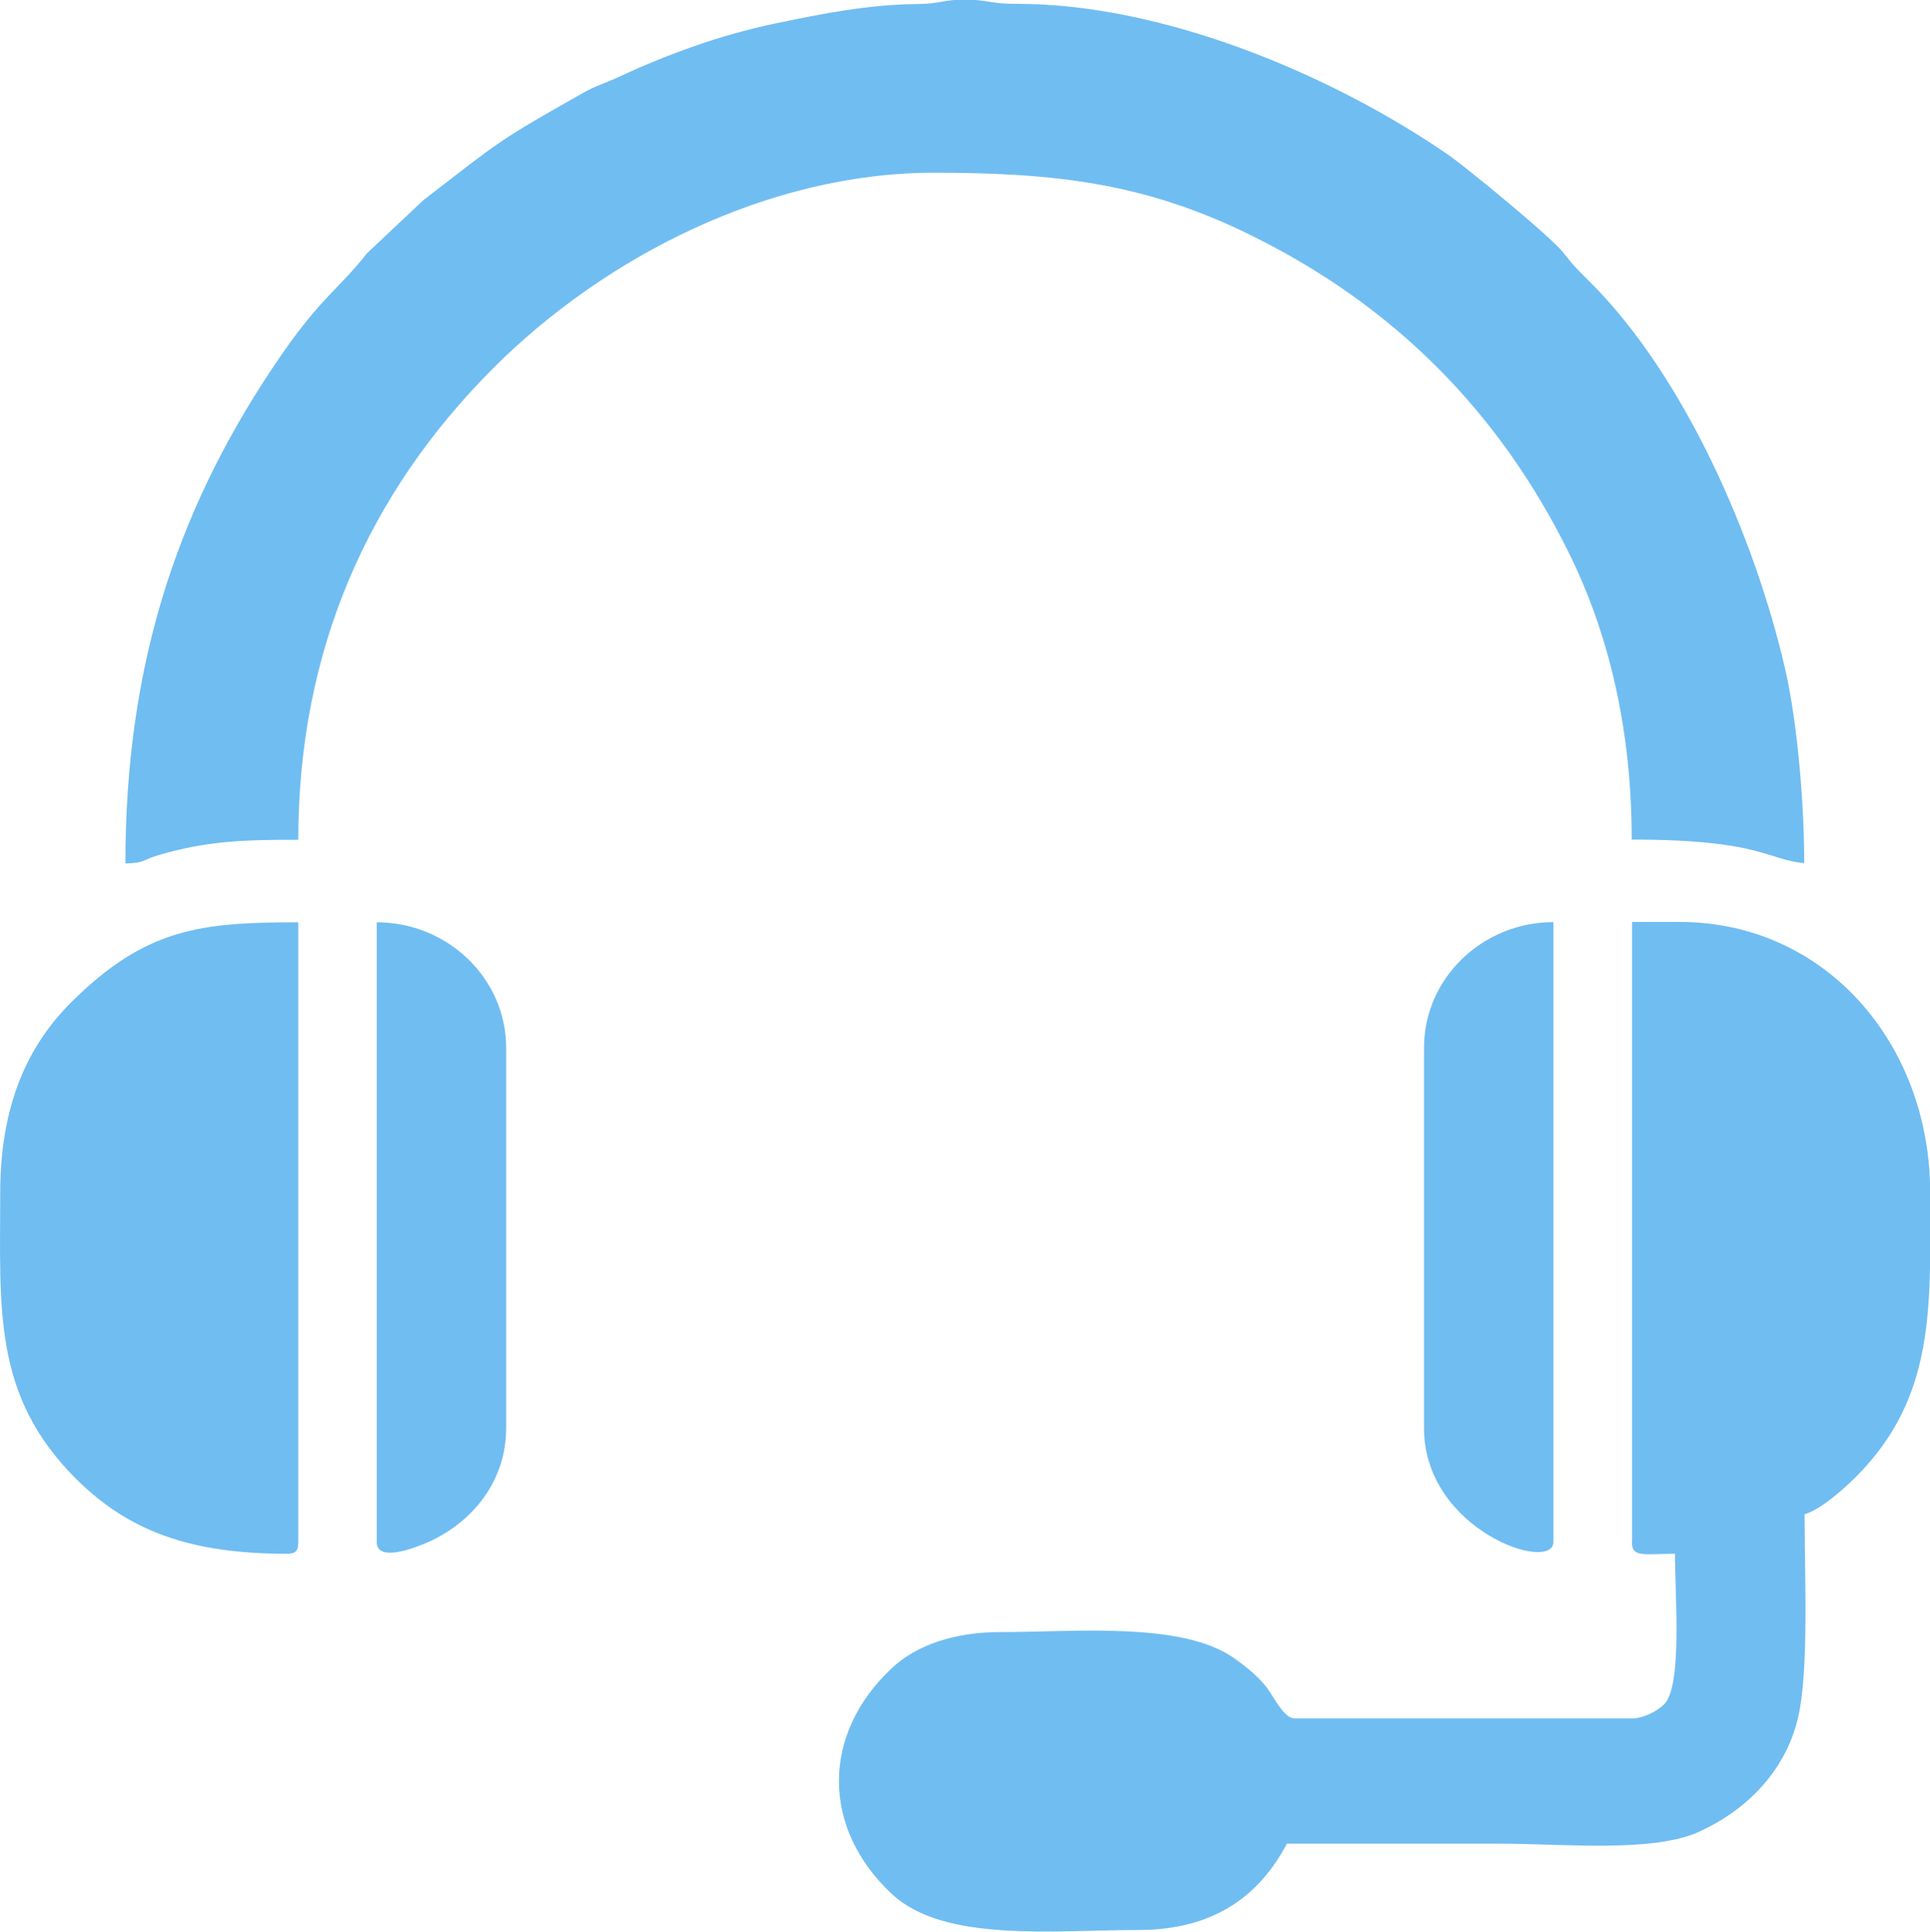
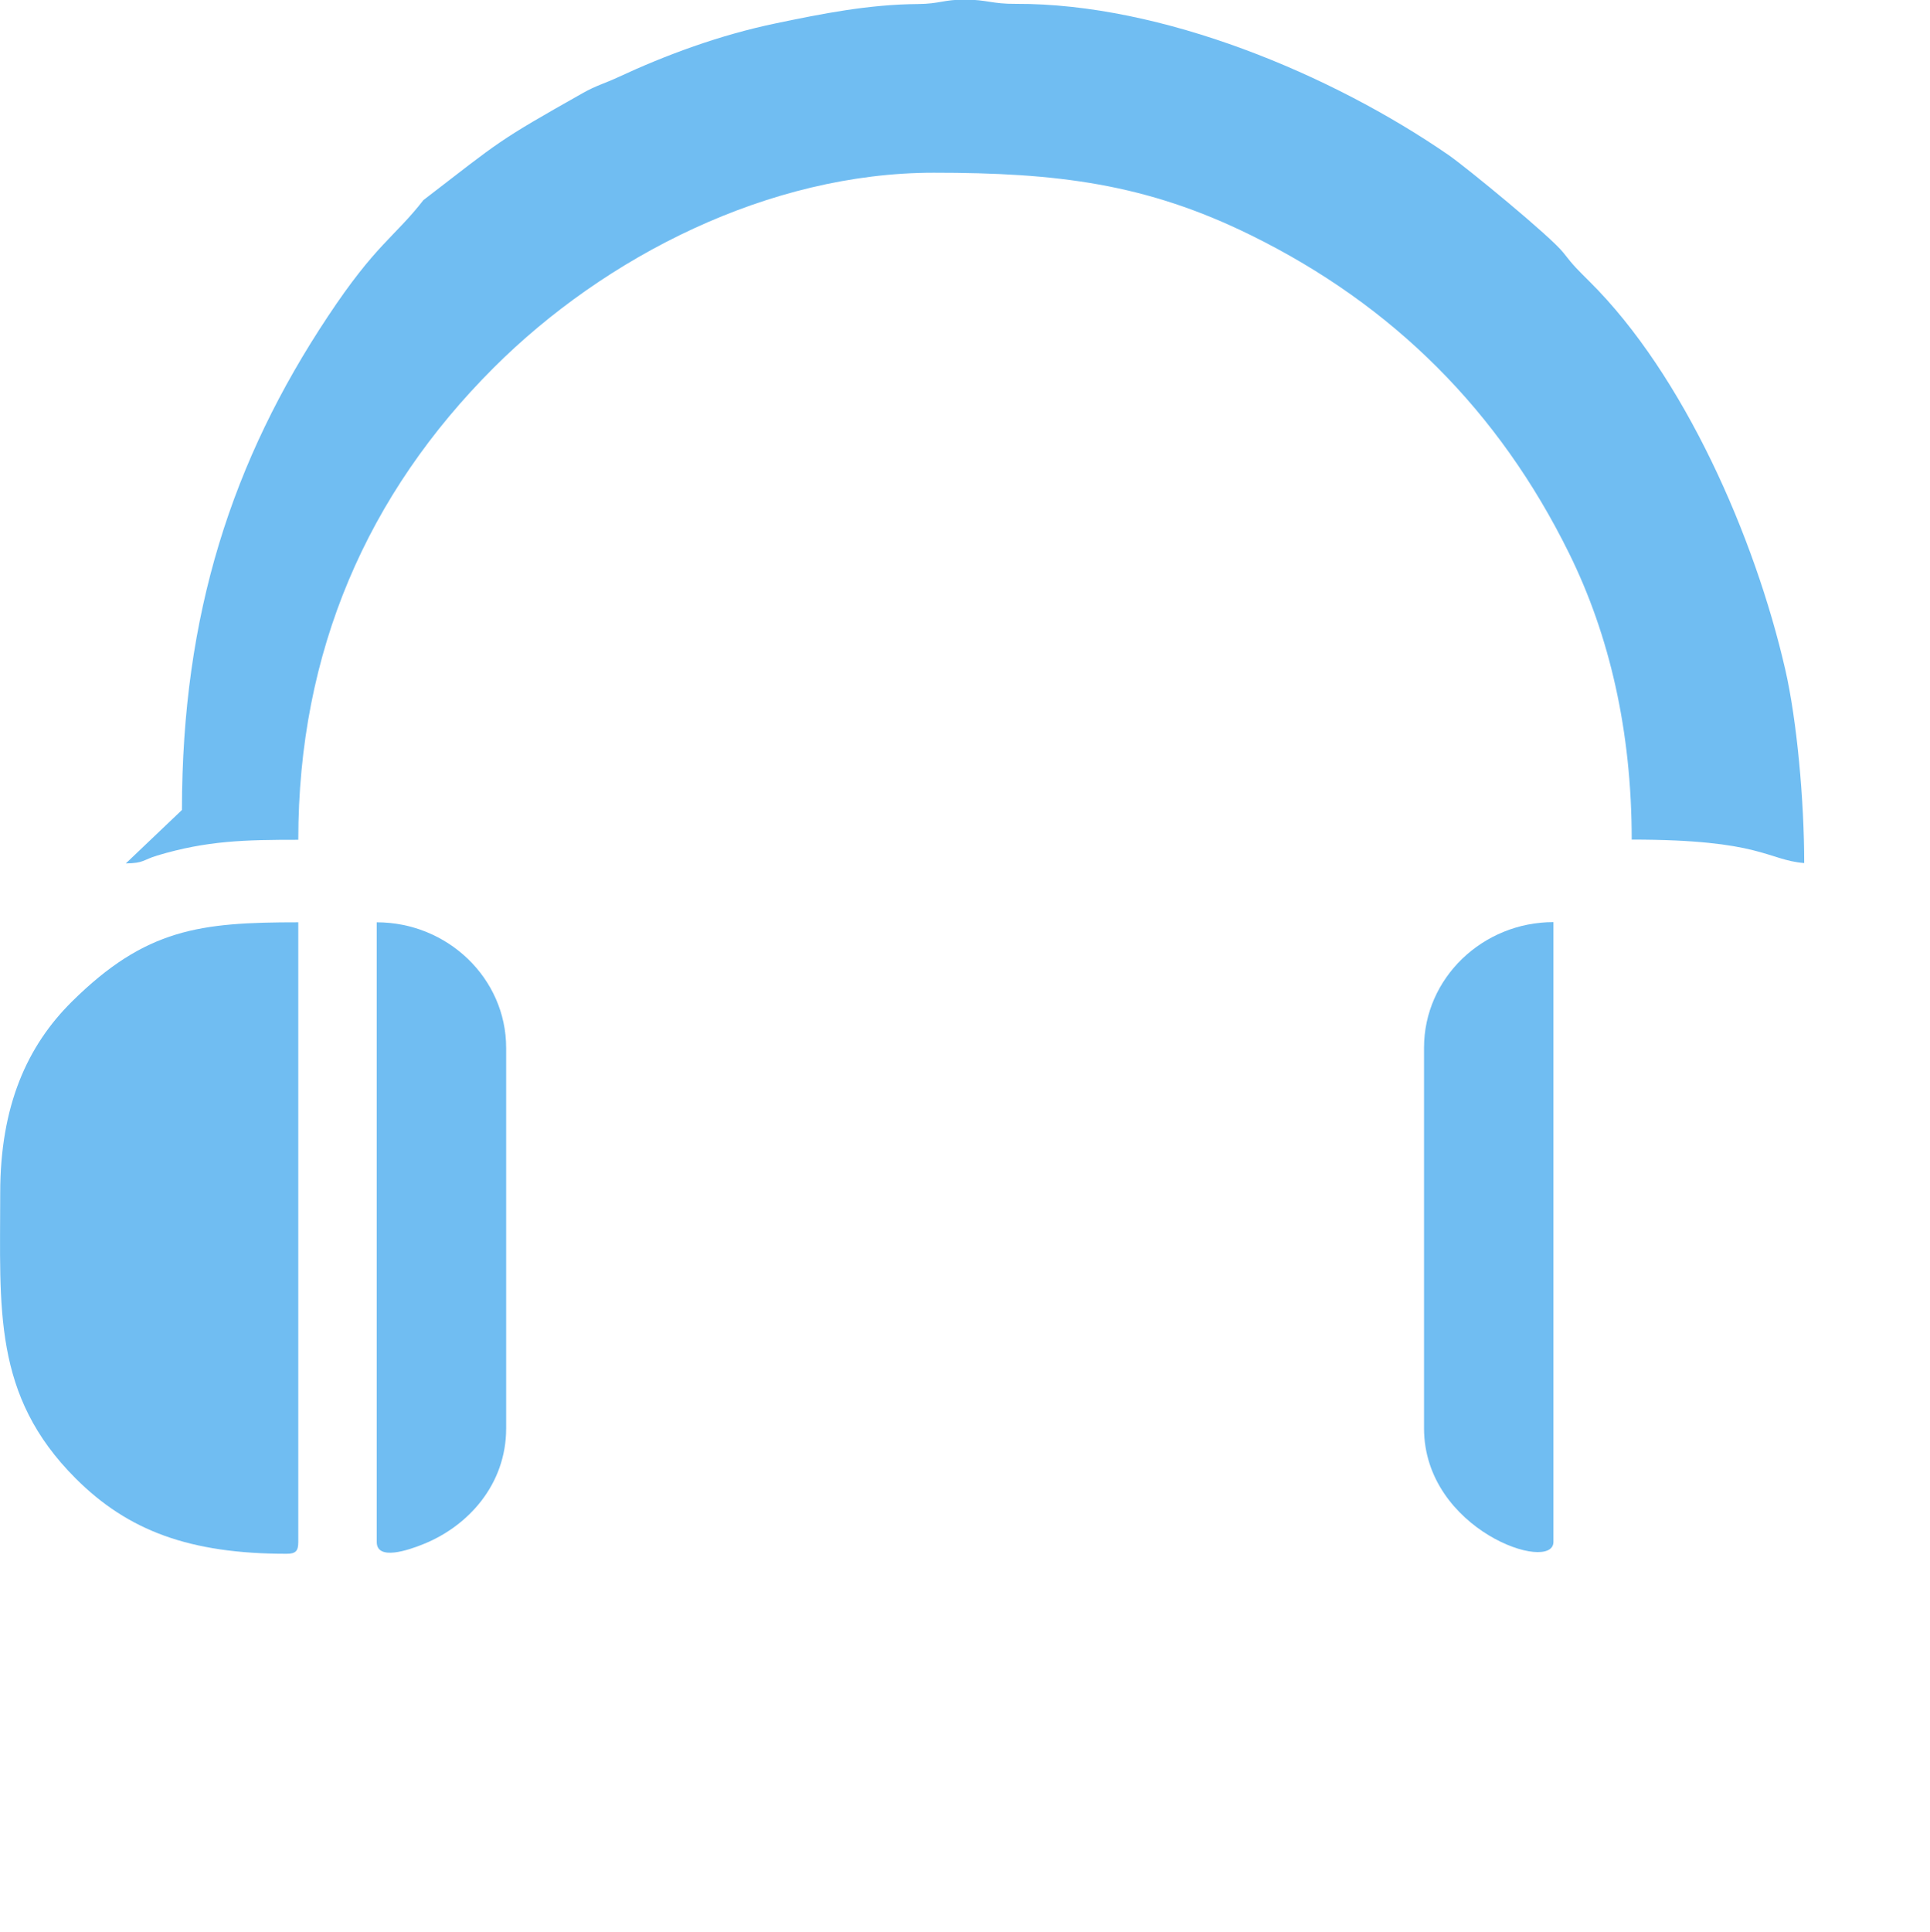
<svg xmlns="http://www.w3.org/2000/svg" xml:space="preserve" width="49.315mm" height="49.353mm" version="1.1" style="shape-rendering:geometricPrecision; text-rendering:geometricPrecision; image-rendering:optimizeQuality; fill-rule:evenodd; clip-rule:evenodd" viewBox="0 0 100.36 100.44">
  <defs>
    <style type="text/css"> .fil0 {fill:#70BDF2} </style>
  </defs>
  <g id="Слой_x0020_1">
    <g id="_2667486619040">
-       <path class="fil0" d="M6.54 44.89c0.96,-0.02 0.85,-0.17 1.63,-0.41 2.59,-0.78 4.59,-0.82 7.34,-0.82 0,-9.82 3.61,-17.99 10.15,-24.53 5.8,-5.8 14.34,-10.15 22.89,-10.15 6.39,0 11.03,0.55 16.52,3.26 7.39,3.64 12.88,9.14 16.52,16.52 2.11,4.27 3.26,9.26 3.26,14.89 6.77,0 7.03,1.06 8.97,1.22 0,-3.27 -0.38,-7.41 -0.98,-10.04 -1.58,-6.9 -5.28,-15.34 -10.19,-20.2 -0.61,-0.61 -0.81,-0.79 -1.36,-1.5 -0.64,-0.82 -5.03,-4.42 -5.95,-5.06 -6.1,-4.21 -14.92,-7.9 -22.52,-7.87 -1.24,0.01 -1.5,-0.22 -2.65,-0.22 -1.13,0 -1.29,0.22 -2.44,0.23 -2.59,0.02 -5.01,0.51 -7.37,1 -2.94,0.61 -5.74,1.65 -8.21,2.8 -0.71,0.33 -1.16,0.44 -1.83,0.82 -4.5,2.54 -4.23,2.44 -8.3,5.57l-2.94 2.77c-1.53,1.96 -2.47,2.28 -4.97,6.05 -4.97,7.48 -7.59,15.48 -7.59,25.66z" />
-       <path class="fil0" d="M84.86 80.17c0,0.83 0.64,0.61 2.24,0.61 0,2.14 0.39,6.83 -0.55,7.81 -0.33,0.35 -1.08,0.75 -1.69,0.75l-17.54 0c-0.56,0 -1.09,-1.14 -1.45,-1.61 -0.44,-0.57 -1.08,-1.09 -1.72,-1.54 -2.73,-1.89 -8.19,-1.34 -12.12,-1.34 -2.42,0 -4.38,0.68 -5.66,1.88 -3.66,3.43 -3.66,8.31 0,11.73 2.71,2.54 8.37,1.88 12.8,1.88 4.04,0 6.35,-1.85 7.75,-4.49 3.67,0 7.34,0 11.01,0 3.38,0 7.98,0.48 10.4,-0.61 2.38,-1.07 4.46,-3.05 5.15,-5.86 0.6,-2.44 0.36,-7.46 0.36,-10.66 0.85,-0.23 2.1,-1.37 2.71,-1.98 4.15,-4.18 3.82,-8.94 3.82,-14.74 0,-7.7 -5.41,-14.07 -13.05,-14.07l-2.45 0 0 32.22z" />
+       <path class="fil0" d="M6.54 44.89c0.96,-0.02 0.85,-0.17 1.63,-0.41 2.59,-0.78 4.59,-0.82 7.34,-0.82 0,-9.82 3.61,-17.99 10.15,-24.53 5.8,-5.8 14.34,-10.15 22.89,-10.15 6.39,0 11.03,0.55 16.52,3.26 7.39,3.64 12.88,9.14 16.52,16.52 2.11,4.27 3.26,9.26 3.26,14.89 6.77,0 7.03,1.06 8.97,1.22 0,-3.27 -0.38,-7.41 -0.98,-10.04 -1.58,-6.9 -5.28,-15.34 -10.19,-20.2 -0.61,-0.61 -0.81,-0.79 -1.36,-1.5 -0.64,-0.82 -5.03,-4.42 -5.95,-5.06 -6.1,-4.21 -14.92,-7.9 -22.52,-7.87 -1.24,0.01 -1.5,-0.22 -2.65,-0.22 -1.13,0 -1.29,0.22 -2.44,0.23 -2.59,0.02 -5.01,0.51 -7.37,1 -2.94,0.61 -5.74,1.65 -8.21,2.8 -0.71,0.33 -1.16,0.44 -1.83,0.82 -4.5,2.54 -4.23,2.44 -8.3,5.57c-1.53,1.96 -2.47,2.28 -4.97,6.05 -4.97,7.48 -7.59,15.48 -7.59,25.66z" />
      <path class="fil0" d="M0.01 62.02c0,6.02 -0.4,10.52 3.92,14.84 2.73,2.73 5.94,3.92 10.97,3.92 0.47,0 0.61,-0.14 0.61,-0.61l0 -32.22c-5.11,0 -7.93,0.32 -11.78,4.13 -2.32,2.3 -3.72,5.41 -3.72,9.94z" />
      <path class="fil0" d="M19.59 80.17c0,0.99 1.67,0.41 2.37,0.13 2.39,-0.94 4.36,-3.13 4.36,-6.04l0 -19.78c0,-3.63 -3.06,-6.53 -6.73,-6.53l0 32.22z" />
      <path class="fil0" d="M74.05 54.47l0 19.78c0,5.32 6.73,7.56 6.73,5.91l0 -32.22c-3.67,0 -6.73,2.9 -6.73,6.53z" />
    </g>
  </g>
</svg>